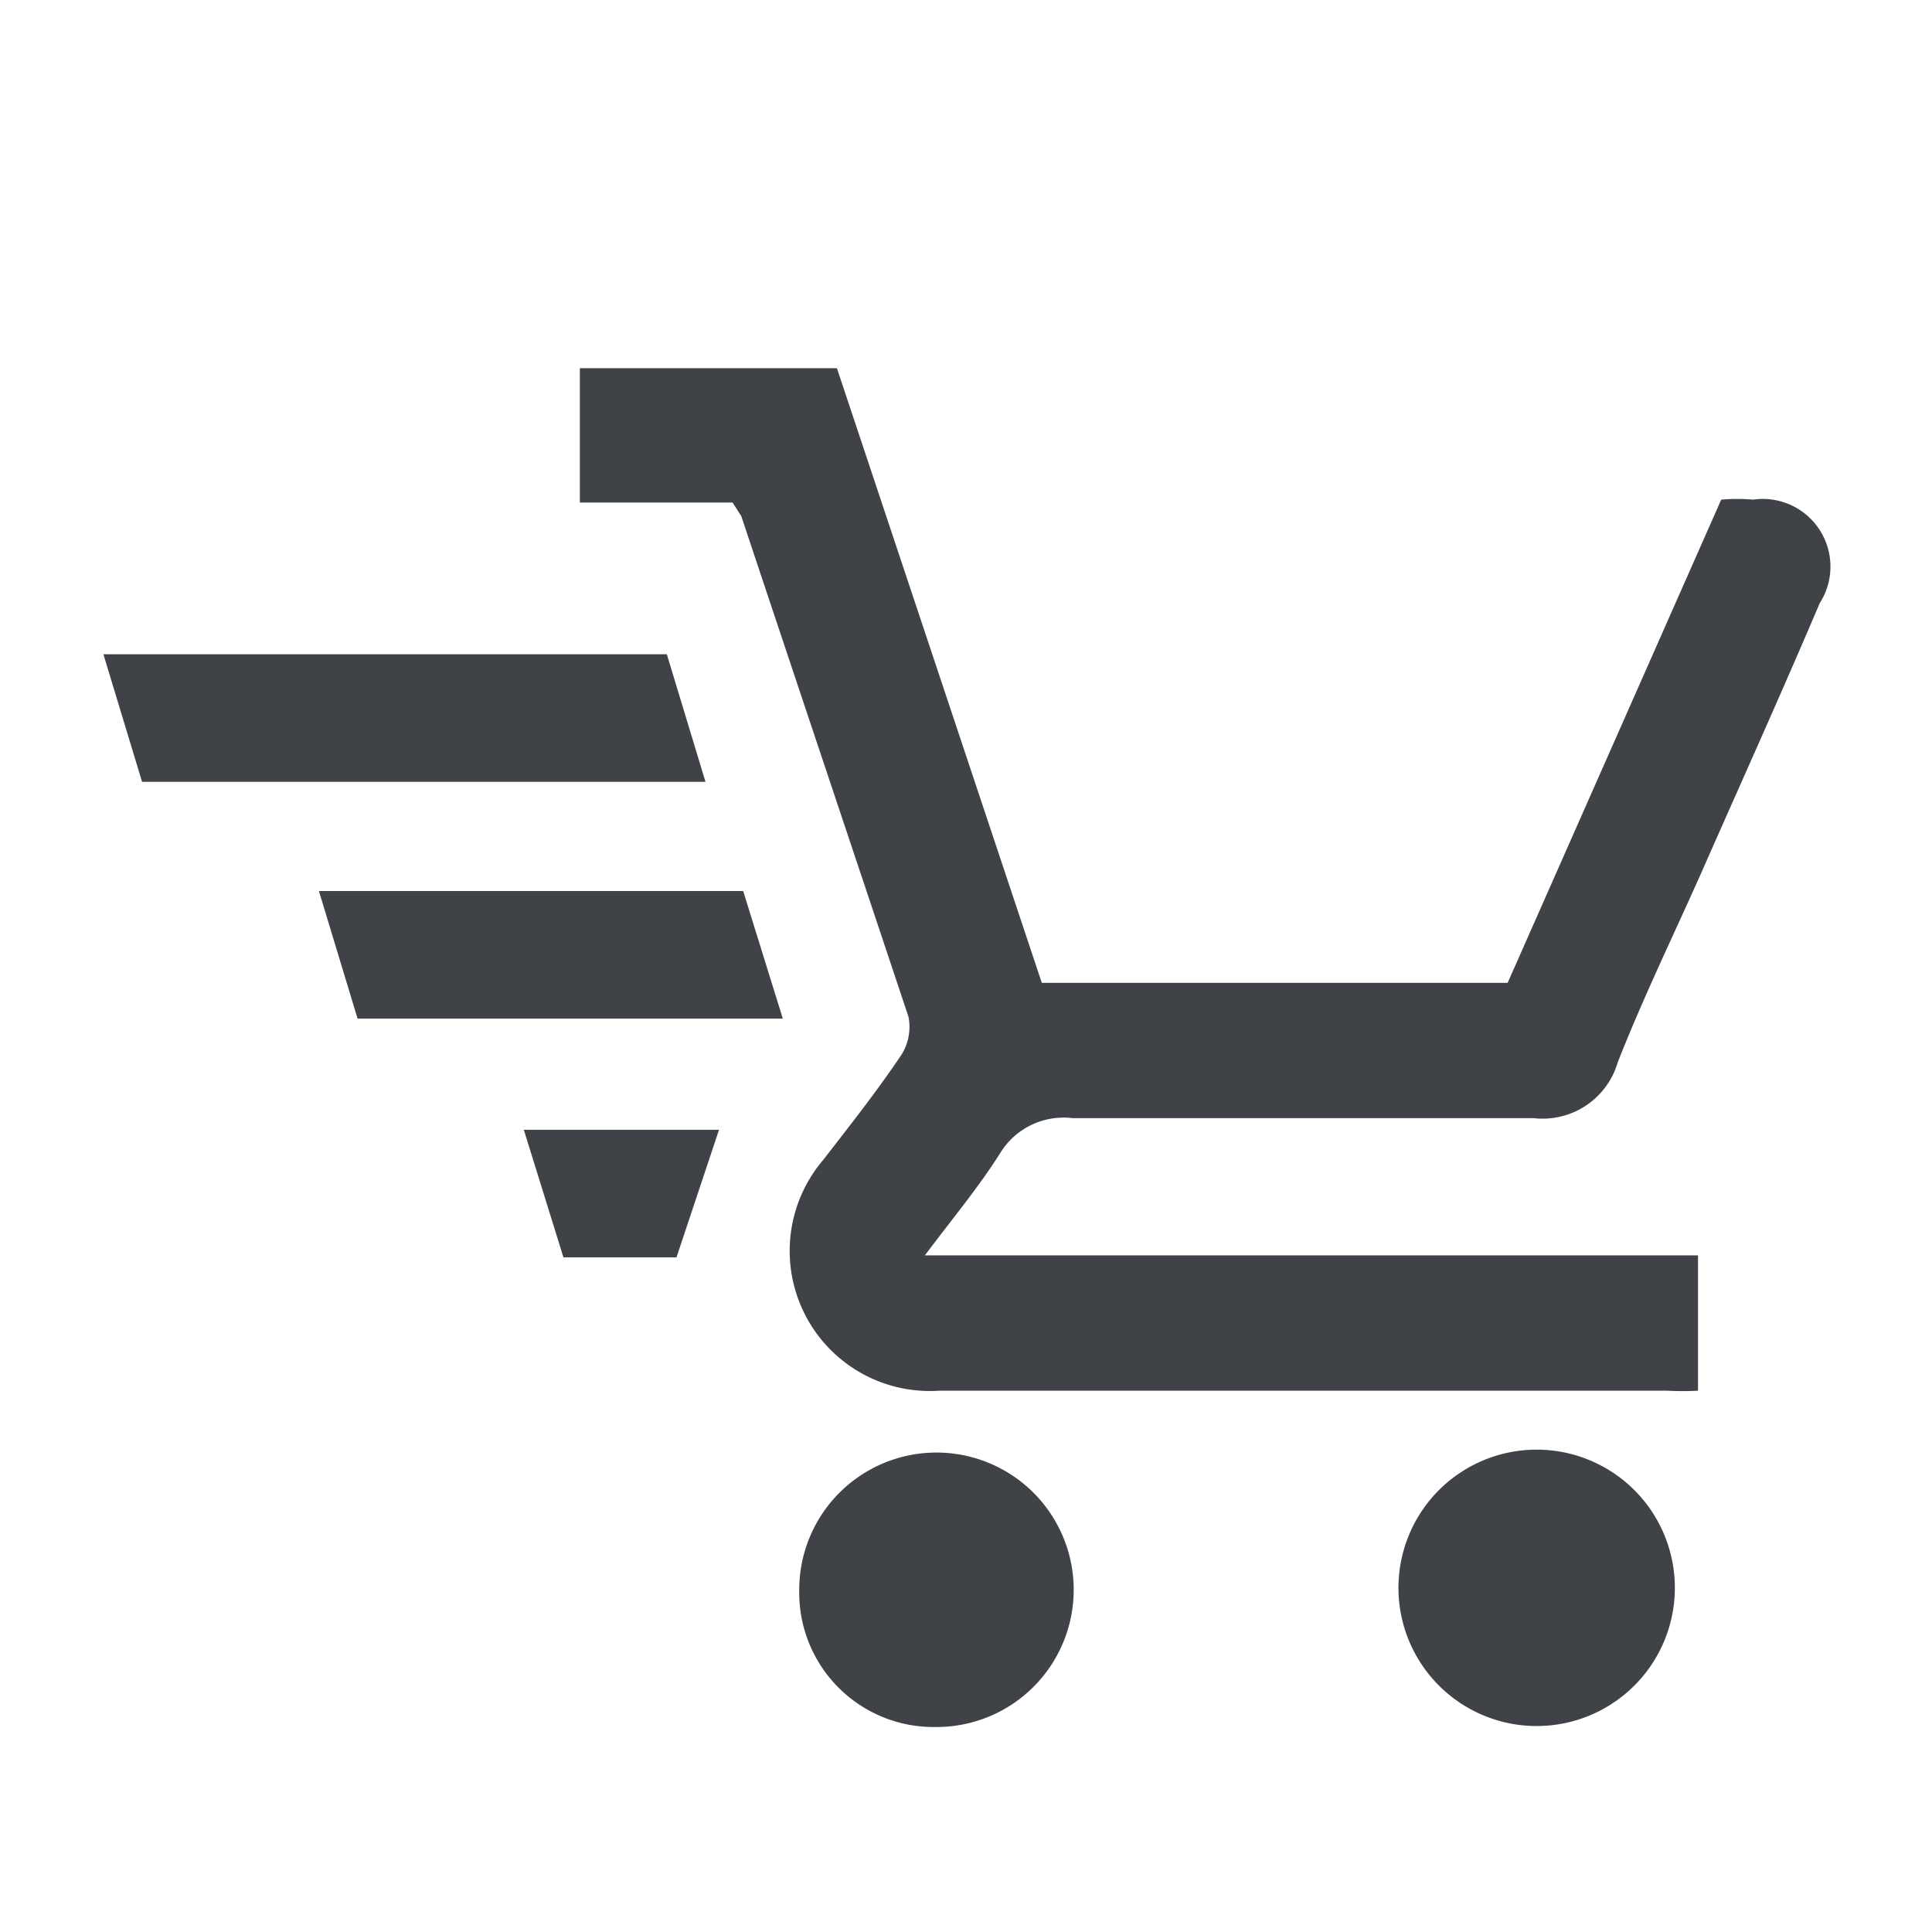
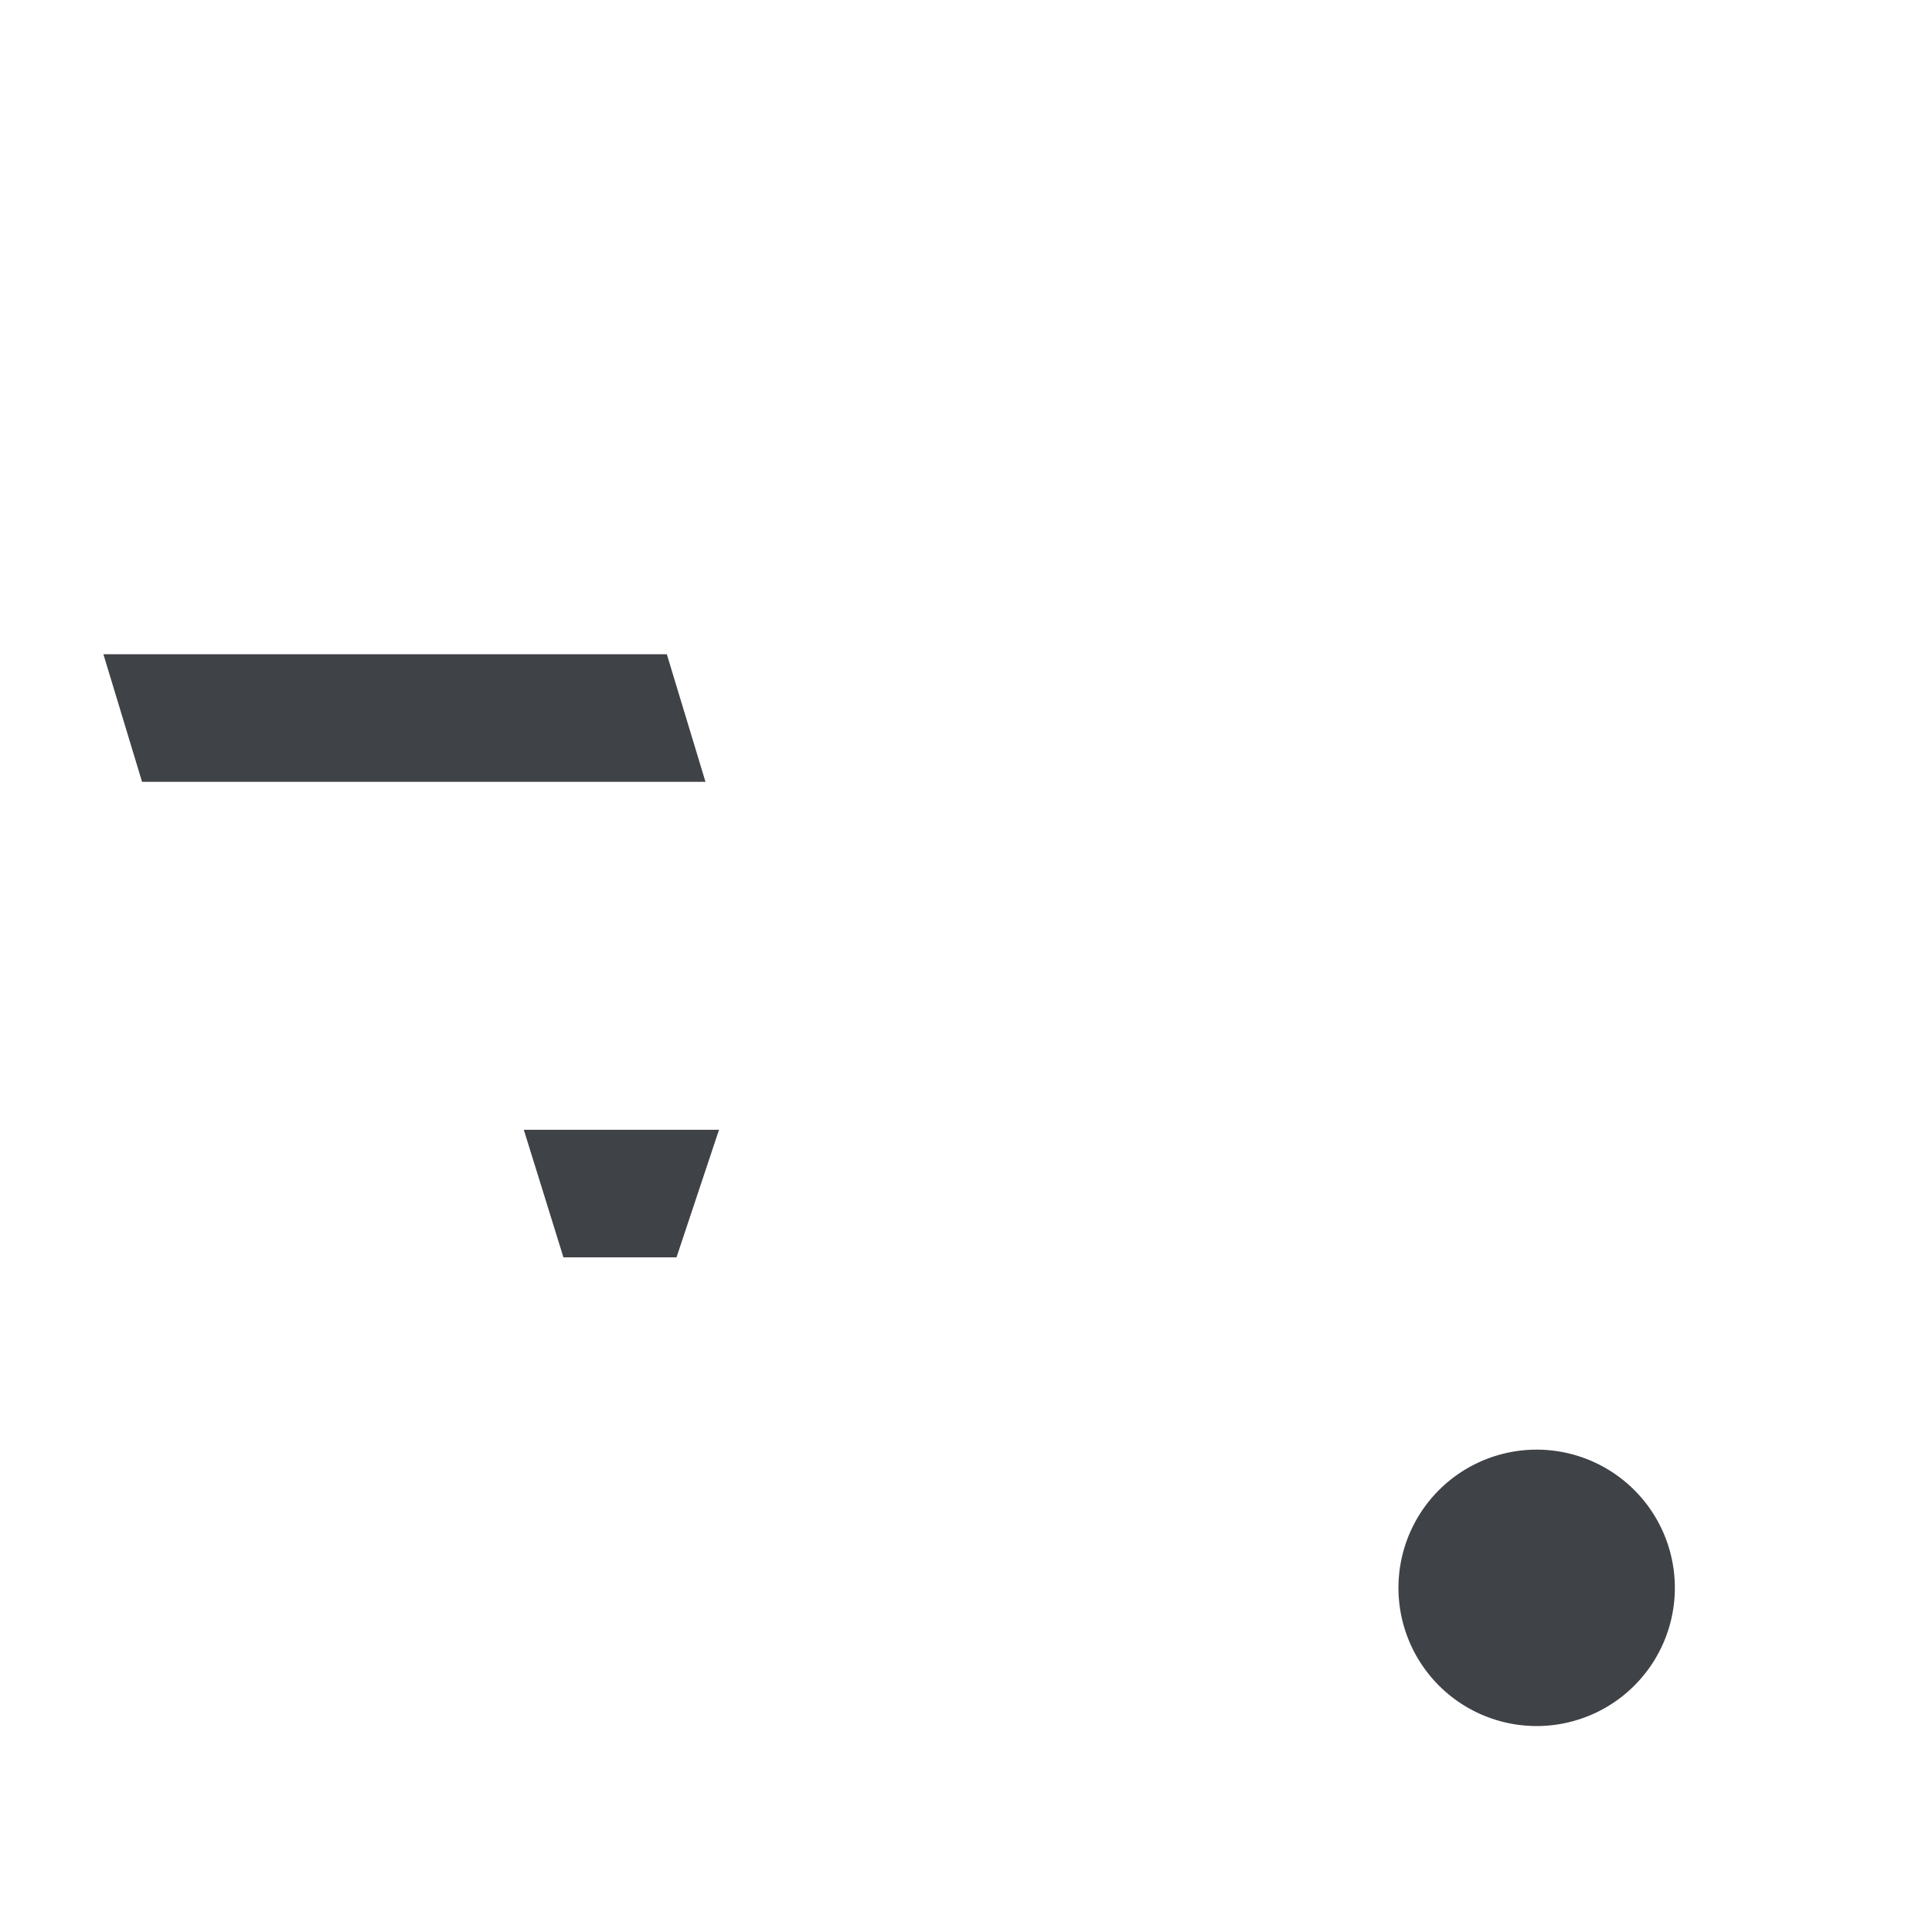
<svg xmlns="http://www.w3.org/2000/svg" xmlns:xlink="http://www.w3.org/1999/xlink" id="Layer_1" data-name="Layer 1" viewBox="0 0 89.76 89.76">
  <defs>
    <style>.cls-1{fill:#3f4246;}.cls-2{fill:none;}</style>
    <symbol id="Icon_Small_Add_to_cart_01" data-name="Icon_Small_Add_to_cart_01" viewBox="0 0 20 20">
-       <path class="cls-1" d="M10.78,10.17H15.6l2.21-5a1.9,1.9,0,0,1,.33,0,.7.7,0,0,1,.69,1.07c-.4.94-.82,1.87-1.23,2.8-.29.65-.6,1.29-.86,1.95a.81.81,0,0,1-.87.58H11.1a.77.77,0,0,0-.75.36c-.22.35-.48.66-.78,1.06h8v1.4a3.11,3.11,0,0,1-.32,0H9.72A1.45,1.45,0,0,1,8.52,12c.27-.35.54-.69.79-1.06a.54.54,0,0,0,.09-.42C8.83,8.81,8.25,7.08,7.67,5.34L7.58,5.2H6V3.81H8.66Z" />
      <path class="cls-1" d="M15.91,15a1.43,1.43,0,0,1,1.42,1.4A1.43,1.43,0,1,1,15.91,15Z" />
-       <path class="cls-1" d="M9.67,17.87a1.39,1.39,0,0,1-1.4-1.41,1.42,1.42,0,1,1,1.4,1.41Z" />
      <polygon class="cls-1" points="1.47 8.09 7.3 8.09 6.9 6.77 1.07 6.77 1.47 8.09" />
-       <polygon class="cls-1" points="3.7 10.54 8.1 10.54 7.69 9.22 3.3 9.22 3.7 10.54" />
      <polygon class="cls-1" points="5.83 13.01 7 13.01 7.44 11.69 5.42 11.69 5.83 13.01" />
      <rect class="cls-2" width="20" height="20" />
    </symbol>
  </defs>
  <use width="20" height="20" transform="translate(0 0) scale(4.49)" xlink:href="#Icon_Small_Add_to_cart_01" />
</svg>